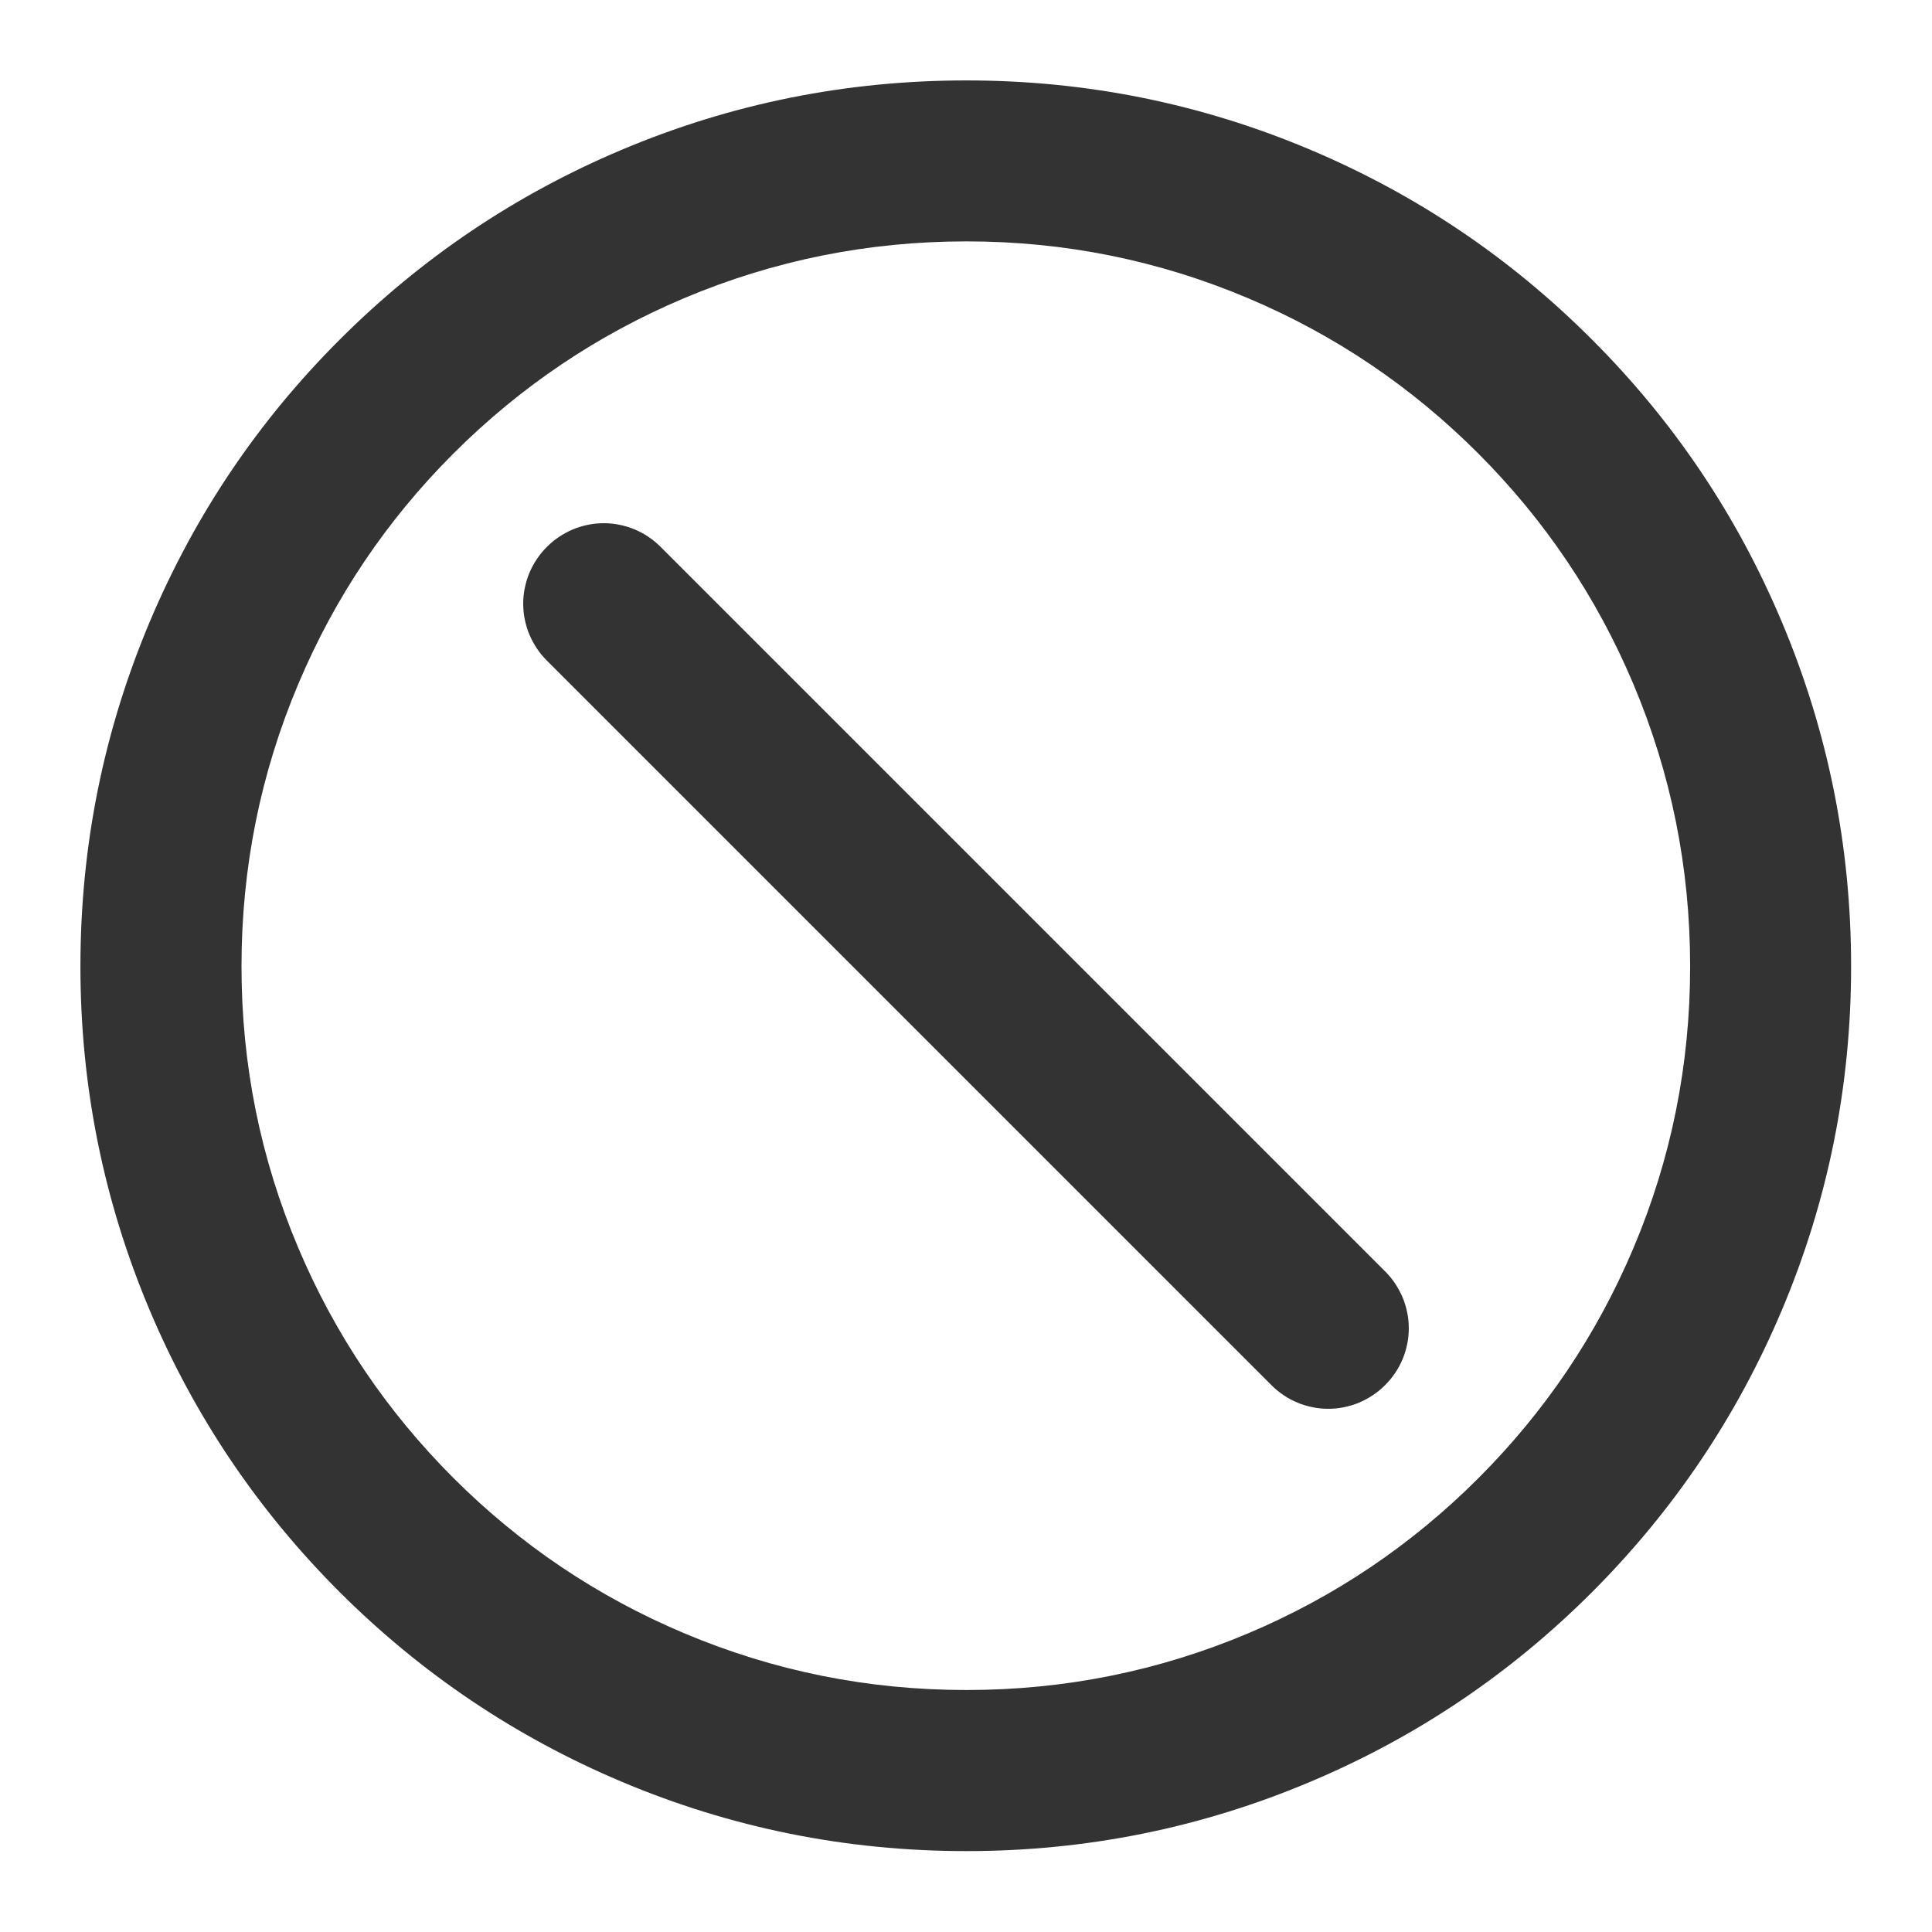
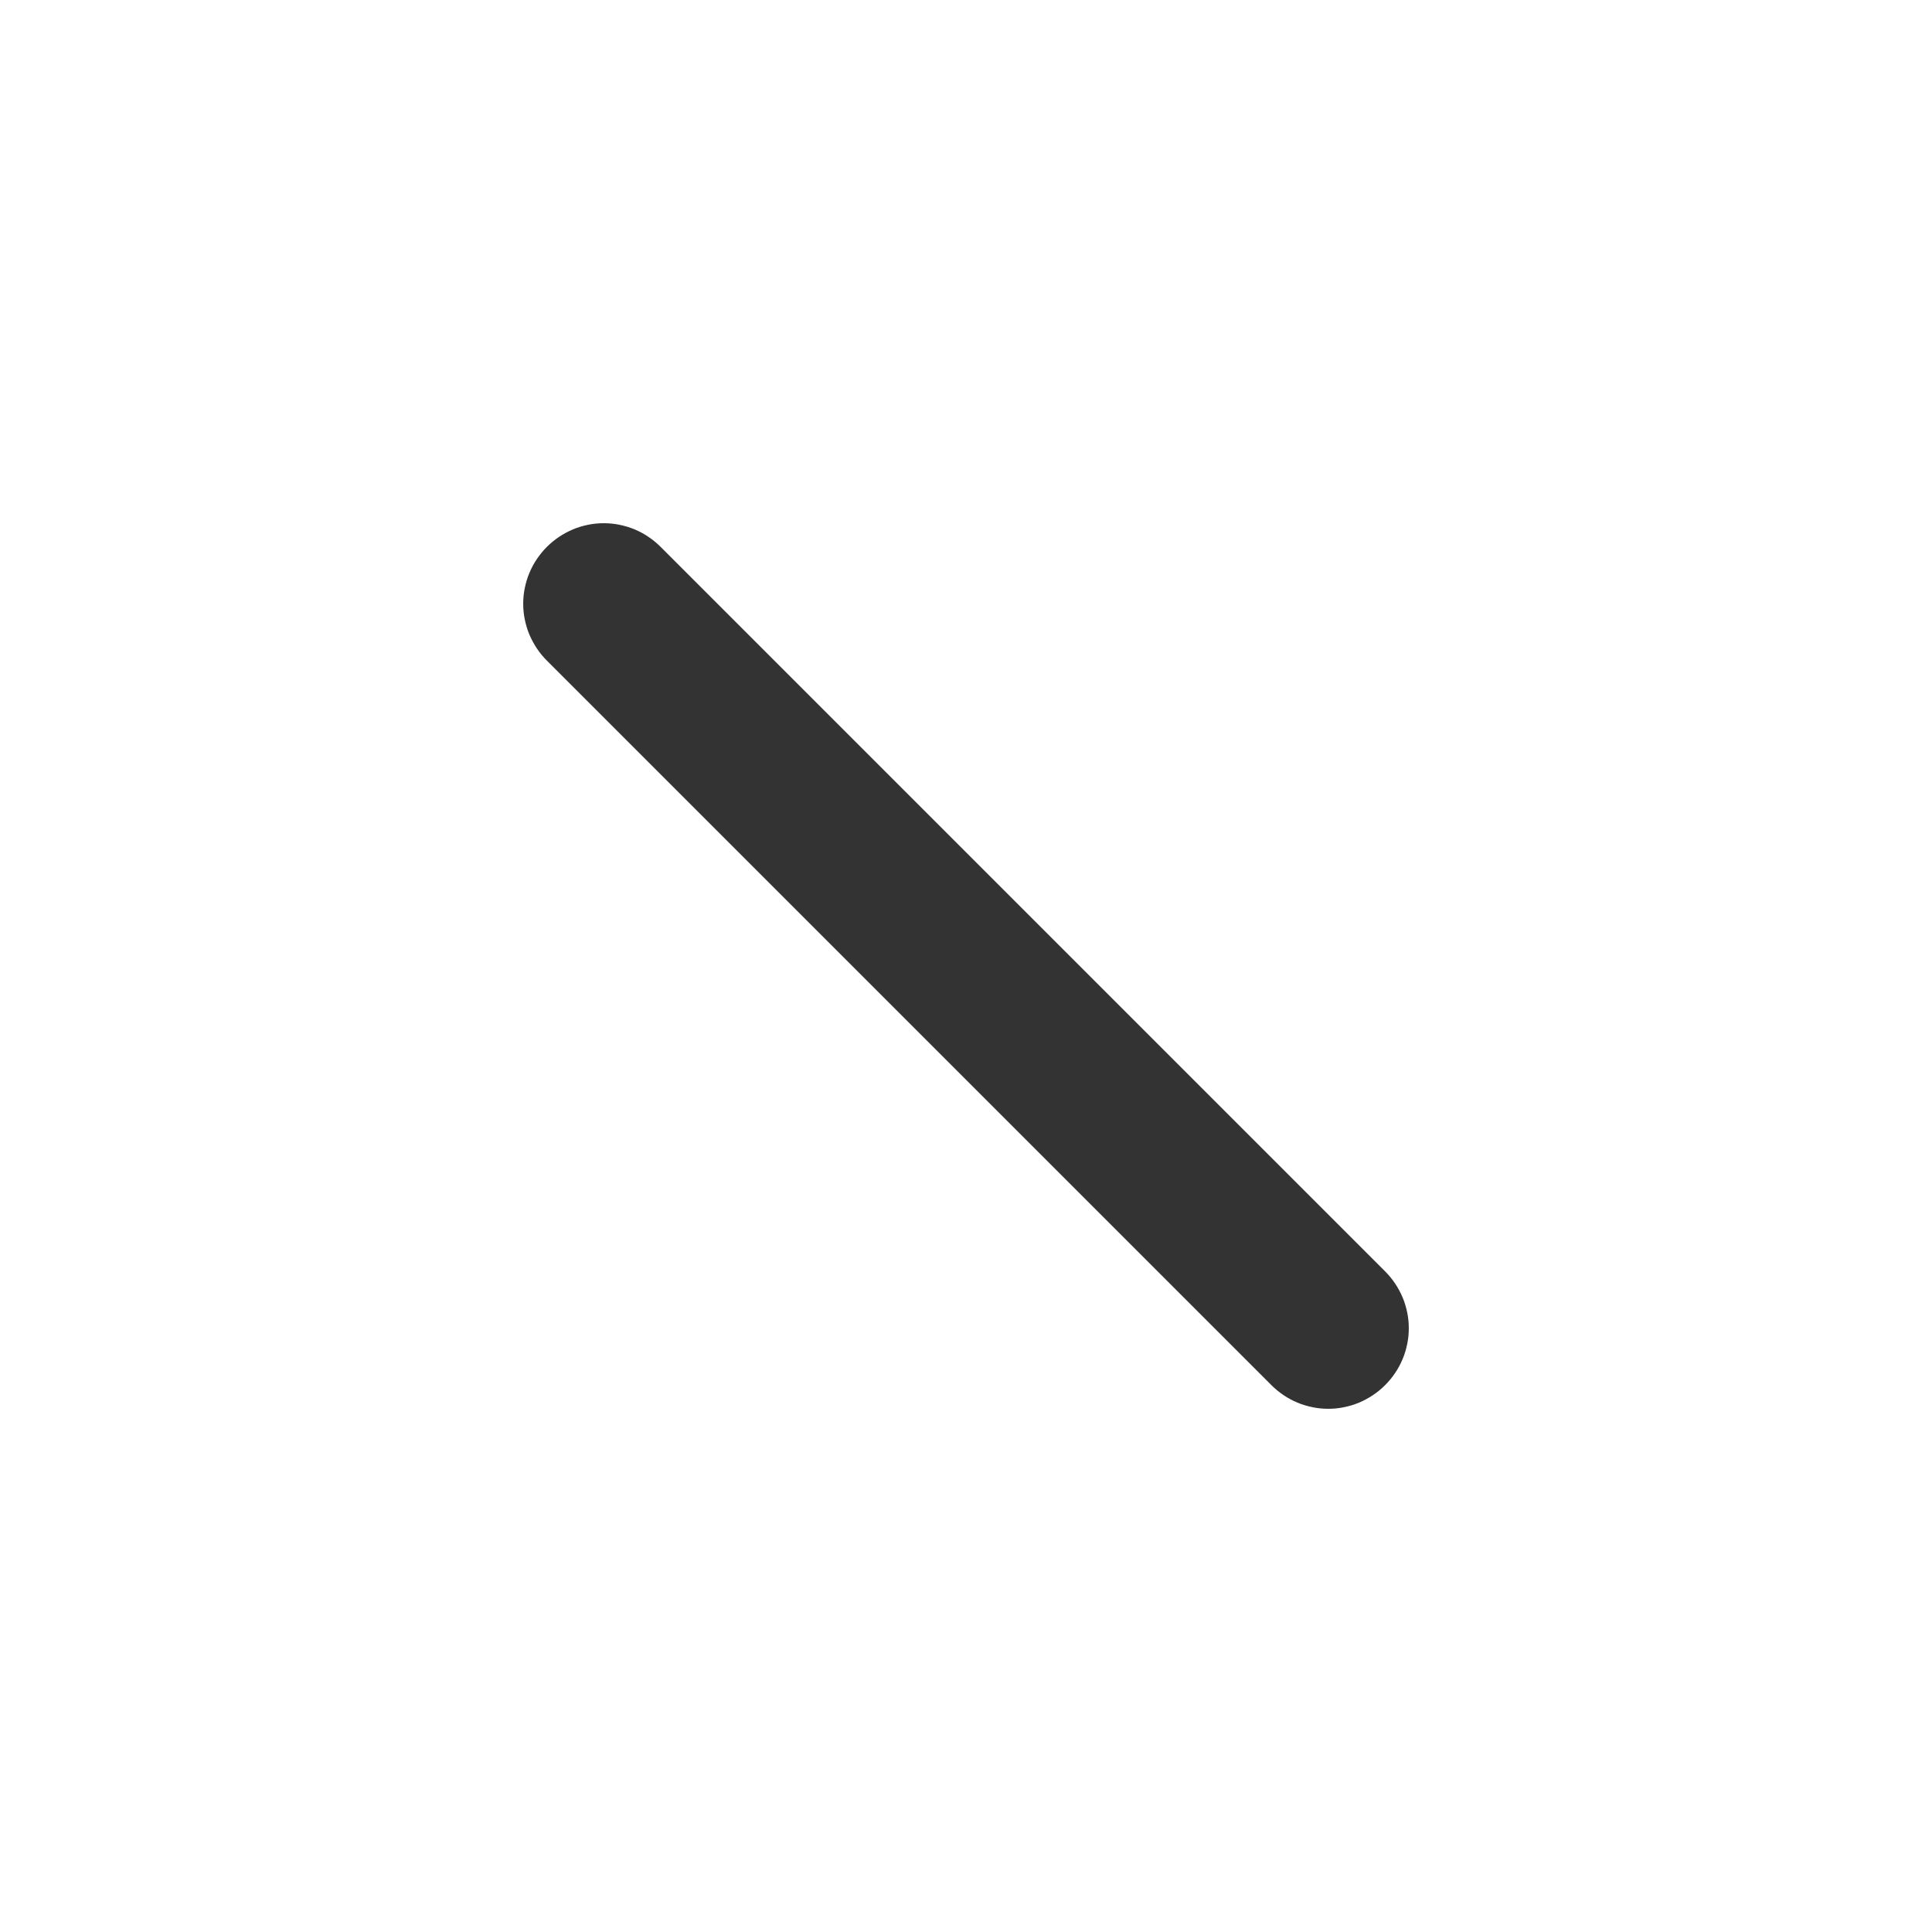
<svg xmlns="http://www.w3.org/2000/svg" xmlns:xlink="http://www.w3.org/1999/xlink" width="16" height="16" fill="none" viewBox="0 0 16 16">
  <g opacity="1" transform="translate(0 0) rotate(0)">
    <mask id="bg-mask-0" fill="#fff">
      <use xlink:href="#path_0" />
    </mask>
    <g mask="url(#bg-mask-0)">
-       <path id="路径 1" style="fill:#333;opacity:1" d="M13.997,8.003c0,-0.816 -0.157,-1.596 -0.471,-2.34c-0.303,-0.718 -0.731,-1.354 -1.284,-1.908c-0.553,-0.553 -1.188,-0.982 -1.905,-1.285c-0.742,-0.314 -1.52,-0.471 -2.333,-0.471c-0.816,0 -1.596,0.157 -2.34,0.471c-0.718,0.303 -1.354,0.732 -1.908,1.285c-0.554,0.554 -0.982,1.189 -1.285,1.908c-0.314,0.743 -0.471,1.523 -0.471,2.34c0,0.814 0.157,1.592 0.471,2.333c0.303,0.717 0.732,1.352 1.285,1.905c0.554,0.553 1.19,0.981 1.908,1.284c0.744,0.314 1.523,0.471 2.34,0.471c0.814,0 1.592,-0.157 2.334,-0.47c0.717,-0.303 1.352,-0.731 1.905,-1.284c0.553,-0.553 0.981,-1.188 1.284,-1.905c0.314,-0.742 0.47,-1.52 0.47,-2.334zM15.33,8.003c0,0.994 -0.192,1.945 -0.576,2.853c-0.371,0.877 -0.894,1.653 -1.569,2.329c-0.676,0.676 -1.452,1.199 -2.329,1.569c-0.908,0.384 -1.859,0.576 -2.853,0.576c-0.996,0 -1.949,-0.192 -2.858,-0.576c-0.878,-0.371 -1.655,-0.894 -2.332,-1.569c-0.676,-0.676 -1.2,-1.452 -1.571,-2.329c-0.384,-0.908 -0.576,-1.859 -0.576,-2.853c0,-0.996 0.192,-1.949 0.576,-2.858c0.371,-0.878 0.894,-1.656 1.571,-2.332c0.676,-0.676 1.454,-1.2 2.332,-1.571c0.909,-0.384 1.862,-0.576 2.858,-0.576c0.994,0 1.945,0.192 2.853,0.576c0.877,0.371 1.653,0.894 2.329,1.571c0.676,0.676 1.199,1.454 1.569,2.332c0.384,0.909 0.576,1.862 0.576,2.858z" />
      <path id="路径 2" style="fill:#333;opacity:1" d="M5.471,4.529l6,6c0.031,0.031 0.059,0.065 0.083,0.101c0.024,0.036 0.045,0.075 0.062,0.115c0.017,0.04 0.029,0.082 0.038,0.125c0.009,0.043 0.013,0.086 0.013,0.13c0,0.044 -0.004,0.087 -0.013,0.13c-0.009,0.043 -0.021,0.085 -0.038,0.125c-0.017,0.04 -0.037,0.079 -0.062,0.115c-0.024,0.036 -0.052,0.07 -0.083,0.101c-0.031,0.031 -0.065,0.059 -0.101,0.083c-0.036,0.024 -0.075,0.045 -0.115,0.062c-0.04,0.017 -0.082,0.029 -0.125,0.038c-0.043,0.009 -0.086,0.013 -0.13,0.013c-0.044,0 -0.087,-0.004 -0.13,-0.013c-0.043,-0.009 -0.085,-0.021 -0.125,-0.038c-0.04,-0.017 -0.079,-0.037 -0.115,-0.062c-0.036,-0.024 -0.07,-0.052 -0.101,-0.083l-6,-6c-0.031,-0.031 -0.059,-0.065 -0.083,-0.101c-0.024,-0.036 -0.045,-0.075 -0.062,-0.115c-0.017,-0.04 -0.029,-0.082 -0.038,-0.125c-0.009,-0.043 -0.013,-0.086 -0.013,-0.13c0,-0.044 0.004,-0.087 0.013,-0.13c0.009,-0.043 0.021,-0.085 0.038,-0.125c0.017,-0.04 0.037,-0.079 0.062,-0.115c0.024,-0.036 0.052,-0.07 0.083,-0.101c0.031,-0.031 0.065,-0.059 0.101,-0.083c0.036,-0.024 0.075,-0.045 0.115,-0.062c0.04,-0.017 0.082,-0.029 0.125,-0.038c0.043,-0.009 0.086,-0.013 0.13,-0.013c0.044,0 0.087,0.004 0.13,0.013c0.043,0.009 0.085,0.021 0.125,0.038c0.04,0.017 0.079,0.037 0.115,0.062c0.036,0.024 0.07,0.052 0.101,0.083z" />
    </g>
  </g>
  <defs>
    <rect id="path_0" width="16" height="16" x="0" y="0" />
  </defs>
</svg>